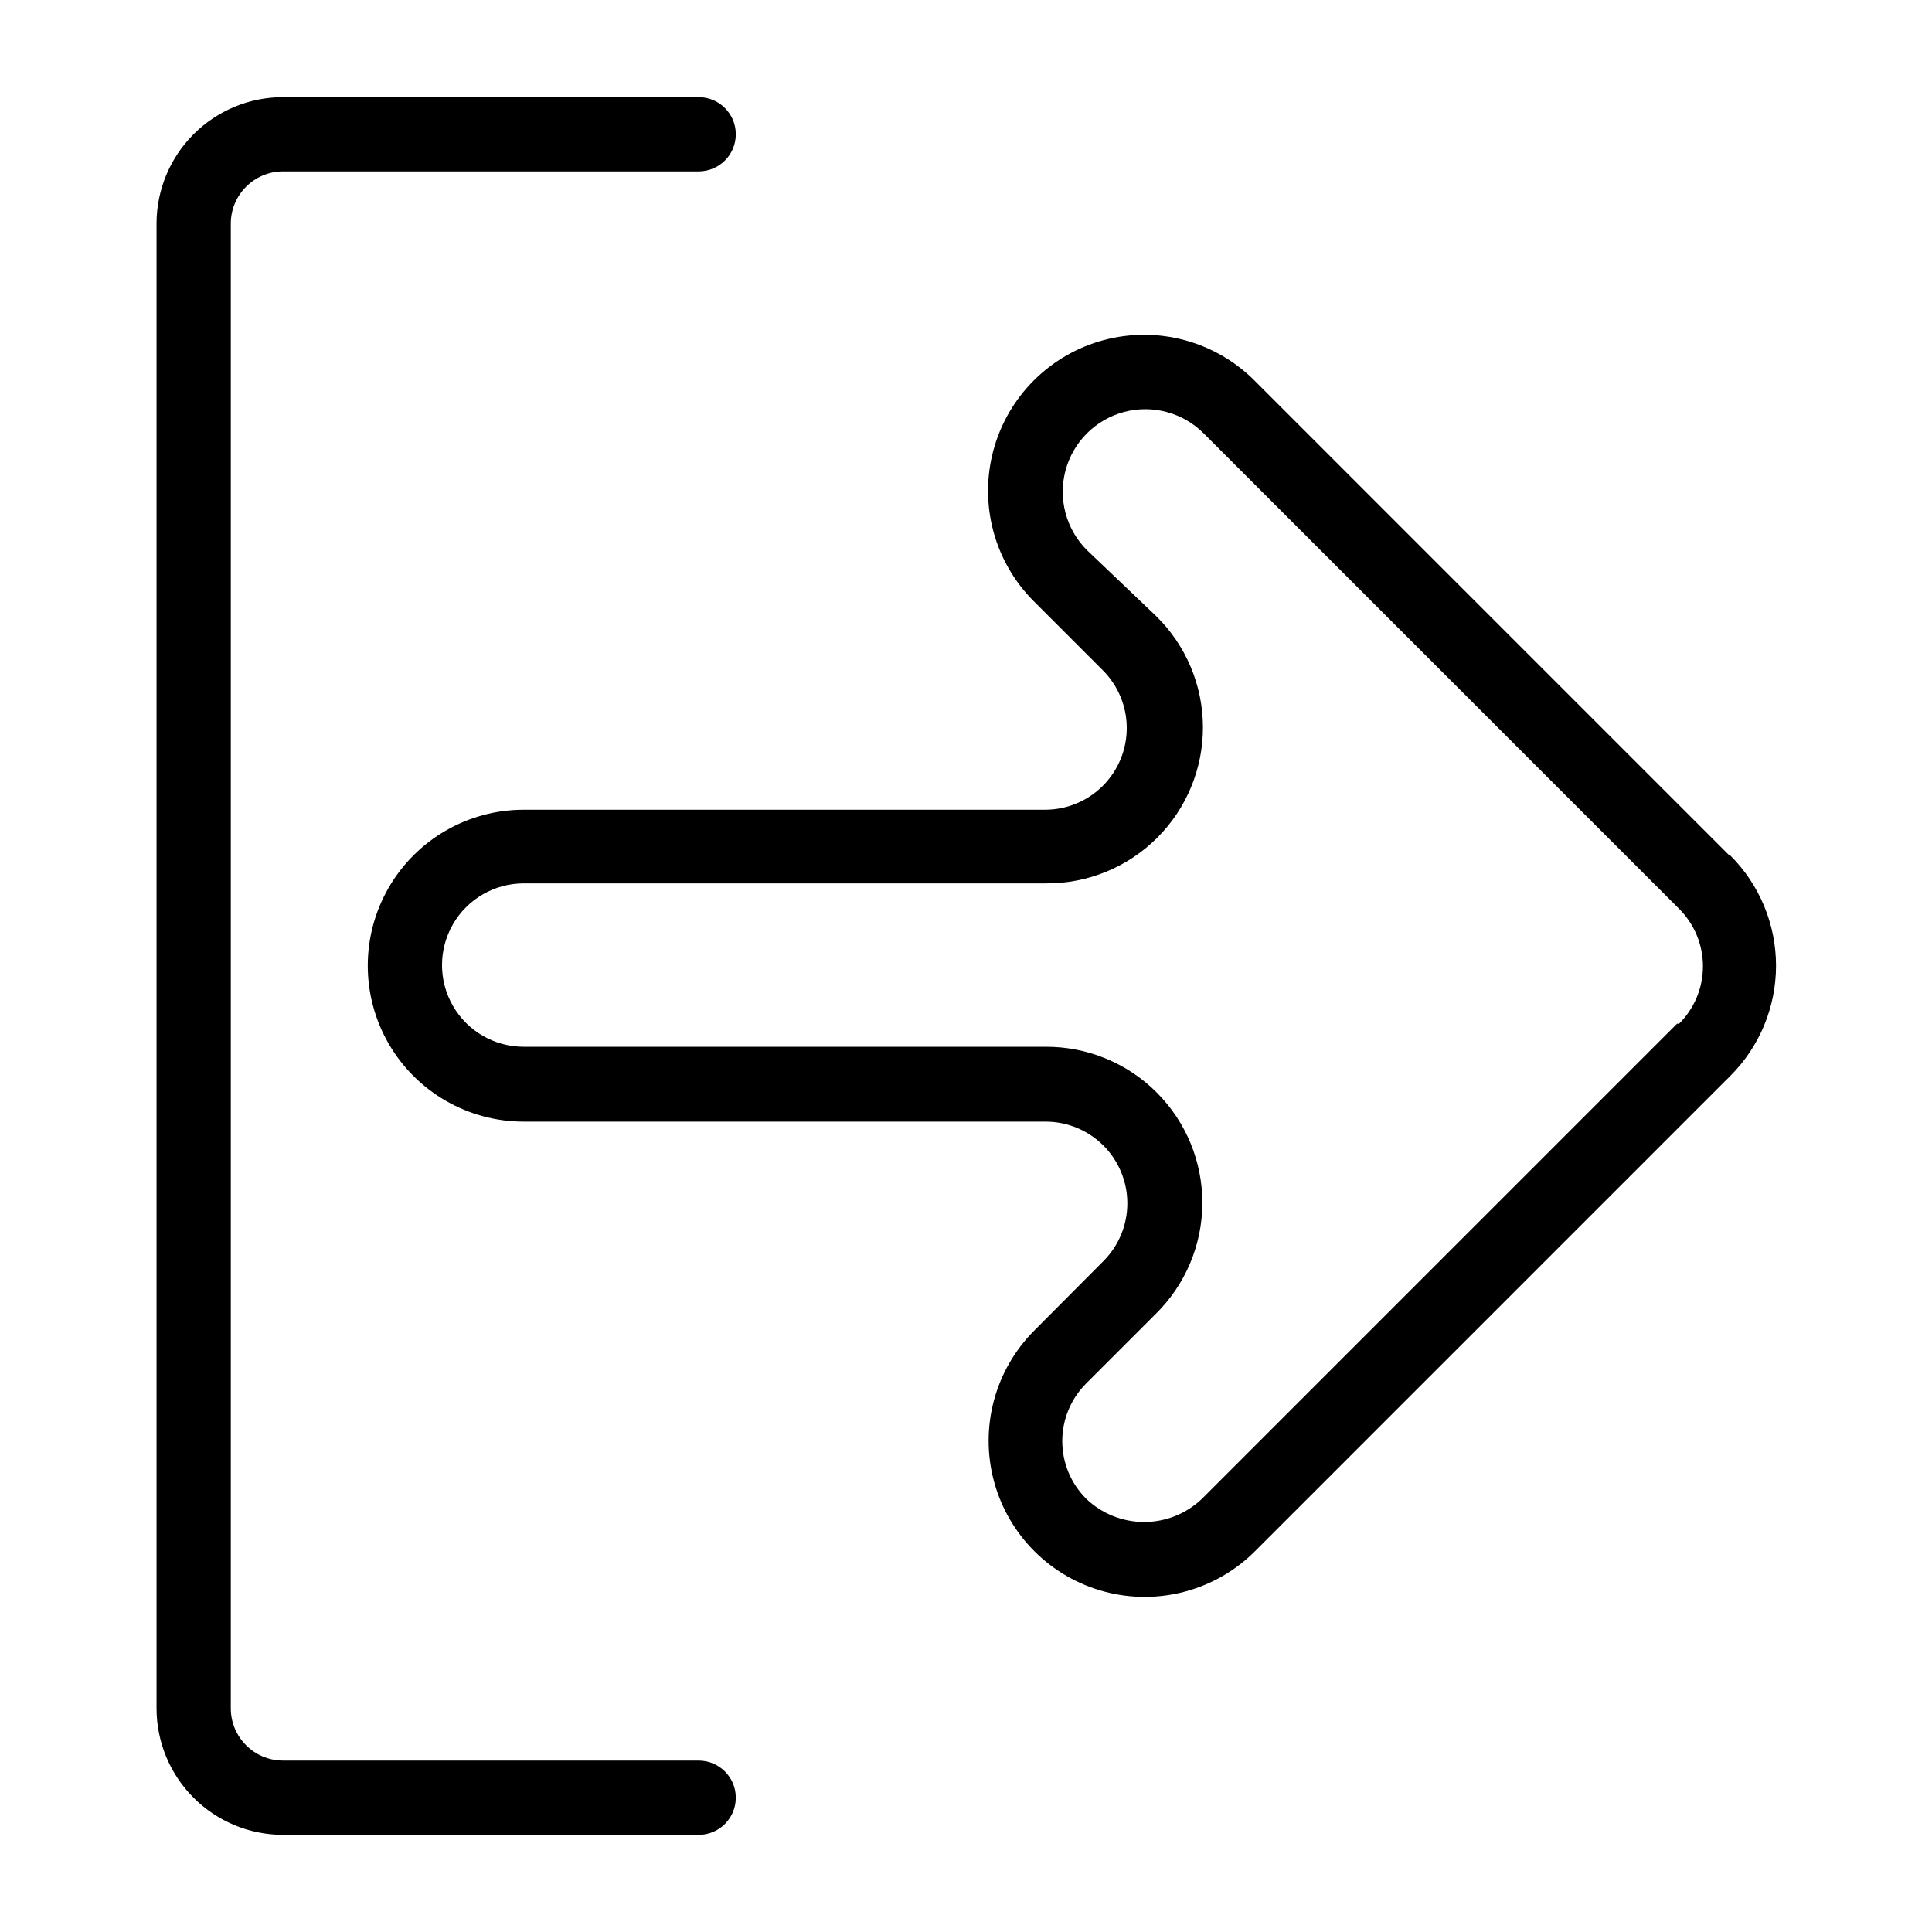
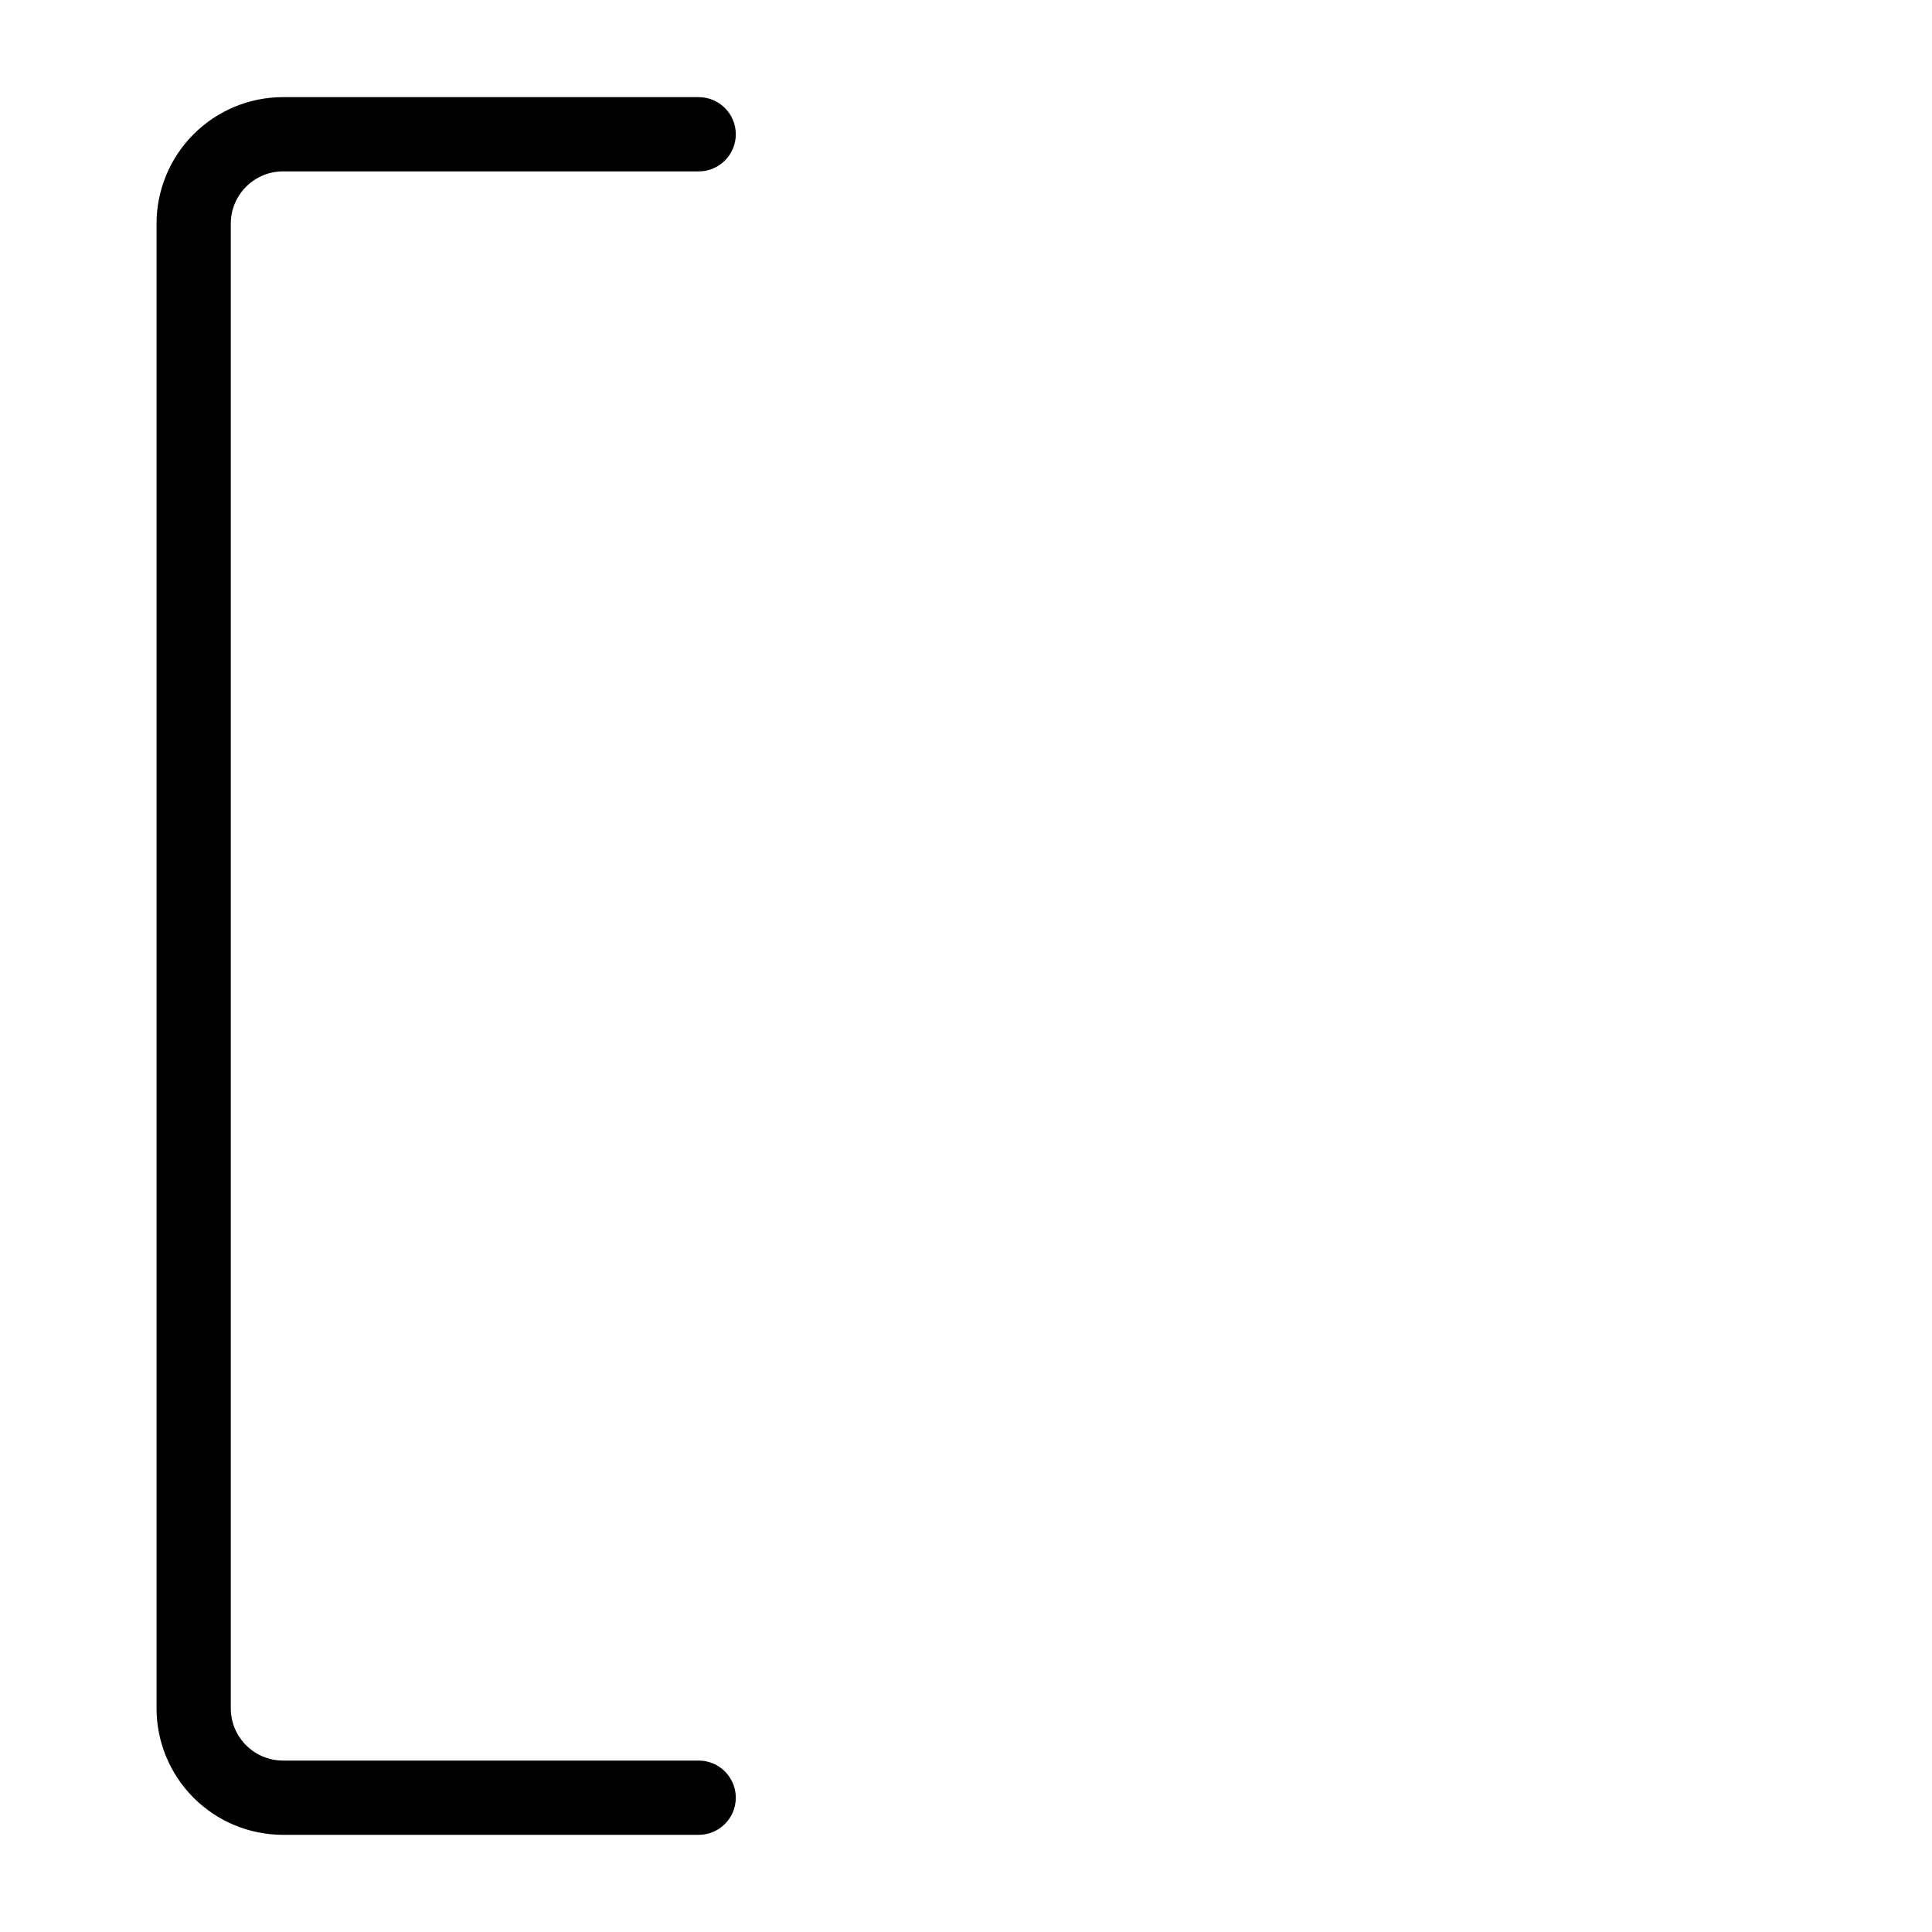
<svg xmlns="http://www.w3.org/2000/svg" fill="#000000" width="800px" height="800px" version="1.1" viewBox="144 144 512 512">
  <g>
    <path d="m329.15 610.57h-110.21c-7.59-0.043-13.734-6.184-13.777-13.773v-393.6c0.043-7.59 6.188-13.734 13.777-13.777h110.21c5.438 0 9.844-4.406 9.844-9.84 0-5.434-4.406-9.84-9.844-9.84h-110.21c-8.867 0.02-17.363 3.551-23.633 9.82-6.269 6.269-9.801 14.77-9.824 23.637v393.6c0.023 8.863 3.555 17.363 9.824 23.633 6.269 6.269 14.766 9.801 23.633 9.82h110.21c5.438 0 9.844-4.402 9.844-9.84 0-5.434-4.406-9.84-9.844-9.84z" />
-     <path d="m602.39 370.79-125.95-125.95h0.004c-10.449-10.445-25.68-14.527-39.949-10.703-14.273 3.824-25.422 14.973-29.246 29.246-3.824 14.27 0.258 29.5 10.703 39.945l18.344 18.344c4.039 4.059 6.309 9.555 6.305 15.281s-2.273 11.219-6.32 15.277c-4.043 4.055-9.527 6.344-15.258 6.359h-138.23c-14.766 0-28.41 7.879-35.793 20.664-7.383 12.789-7.383 28.543 0 41.328 7.383 12.789 21.027 20.664 35.793 20.664h138.39c5.727 0.02 11.211 2.309 15.258 6.363 4.043 4.055 6.316 9.551 6.316 15.277 0.004 5.727-2.262 11.223-6.305 15.281l-18.34 18.422c-10.449 10.445-14.531 25.676-10.707 39.945 3.824 14.273 14.973 25.422 29.246 29.246 14.273 3.824 29.5-0.254 39.949-10.703l125.95-125.95c7.758-7.738 12.117-18.246 12.117-29.207 0-10.957-4.359-21.465-12.117-29.203zm-13.934 44.477-125.95 125.95h0.004c-4.129 3.934-9.613 6.125-15.312 6.125-5.699 0-11.184-2.191-15.312-6.125-4.082-4.051-6.375-9.562-6.375-15.312s2.293-11.262 6.375-15.309l18.344-18.344c7.887-7.727 12.355-18.289 12.406-29.332 0.047-11.043-4.324-21.645-12.141-29.445-7.816-7.801-18.43-12.145-29.473-12.07h-138.23c-7.734 0-14.883-4.125-18.75-10.824-3.867-6.699-3.867-14.949 0-21.648 3.867-6.695 11.016-10.824 18.75-10.824h138.39c11.039 0.078 21.652-4.269 29.473-12.07 7.816-7.797 12.188-18.402 12.137-29.445-0.051-11.039-4.519-21.605-12.406-29.332l-18.34-17.477c-5.527-5.523-7.688-13.582-5.664-21.129 2.023-7.551 7.922-13.445 15.469-15.469 7.551-2.023 15.605 0.137 21.133 5.66l125.95 125.95h-0.004c4.078 4.035 6.371 9.535 6.371 15.273 0 5.734-2.293 11.234-6.371 15.27z" />
  </g>
</svg>